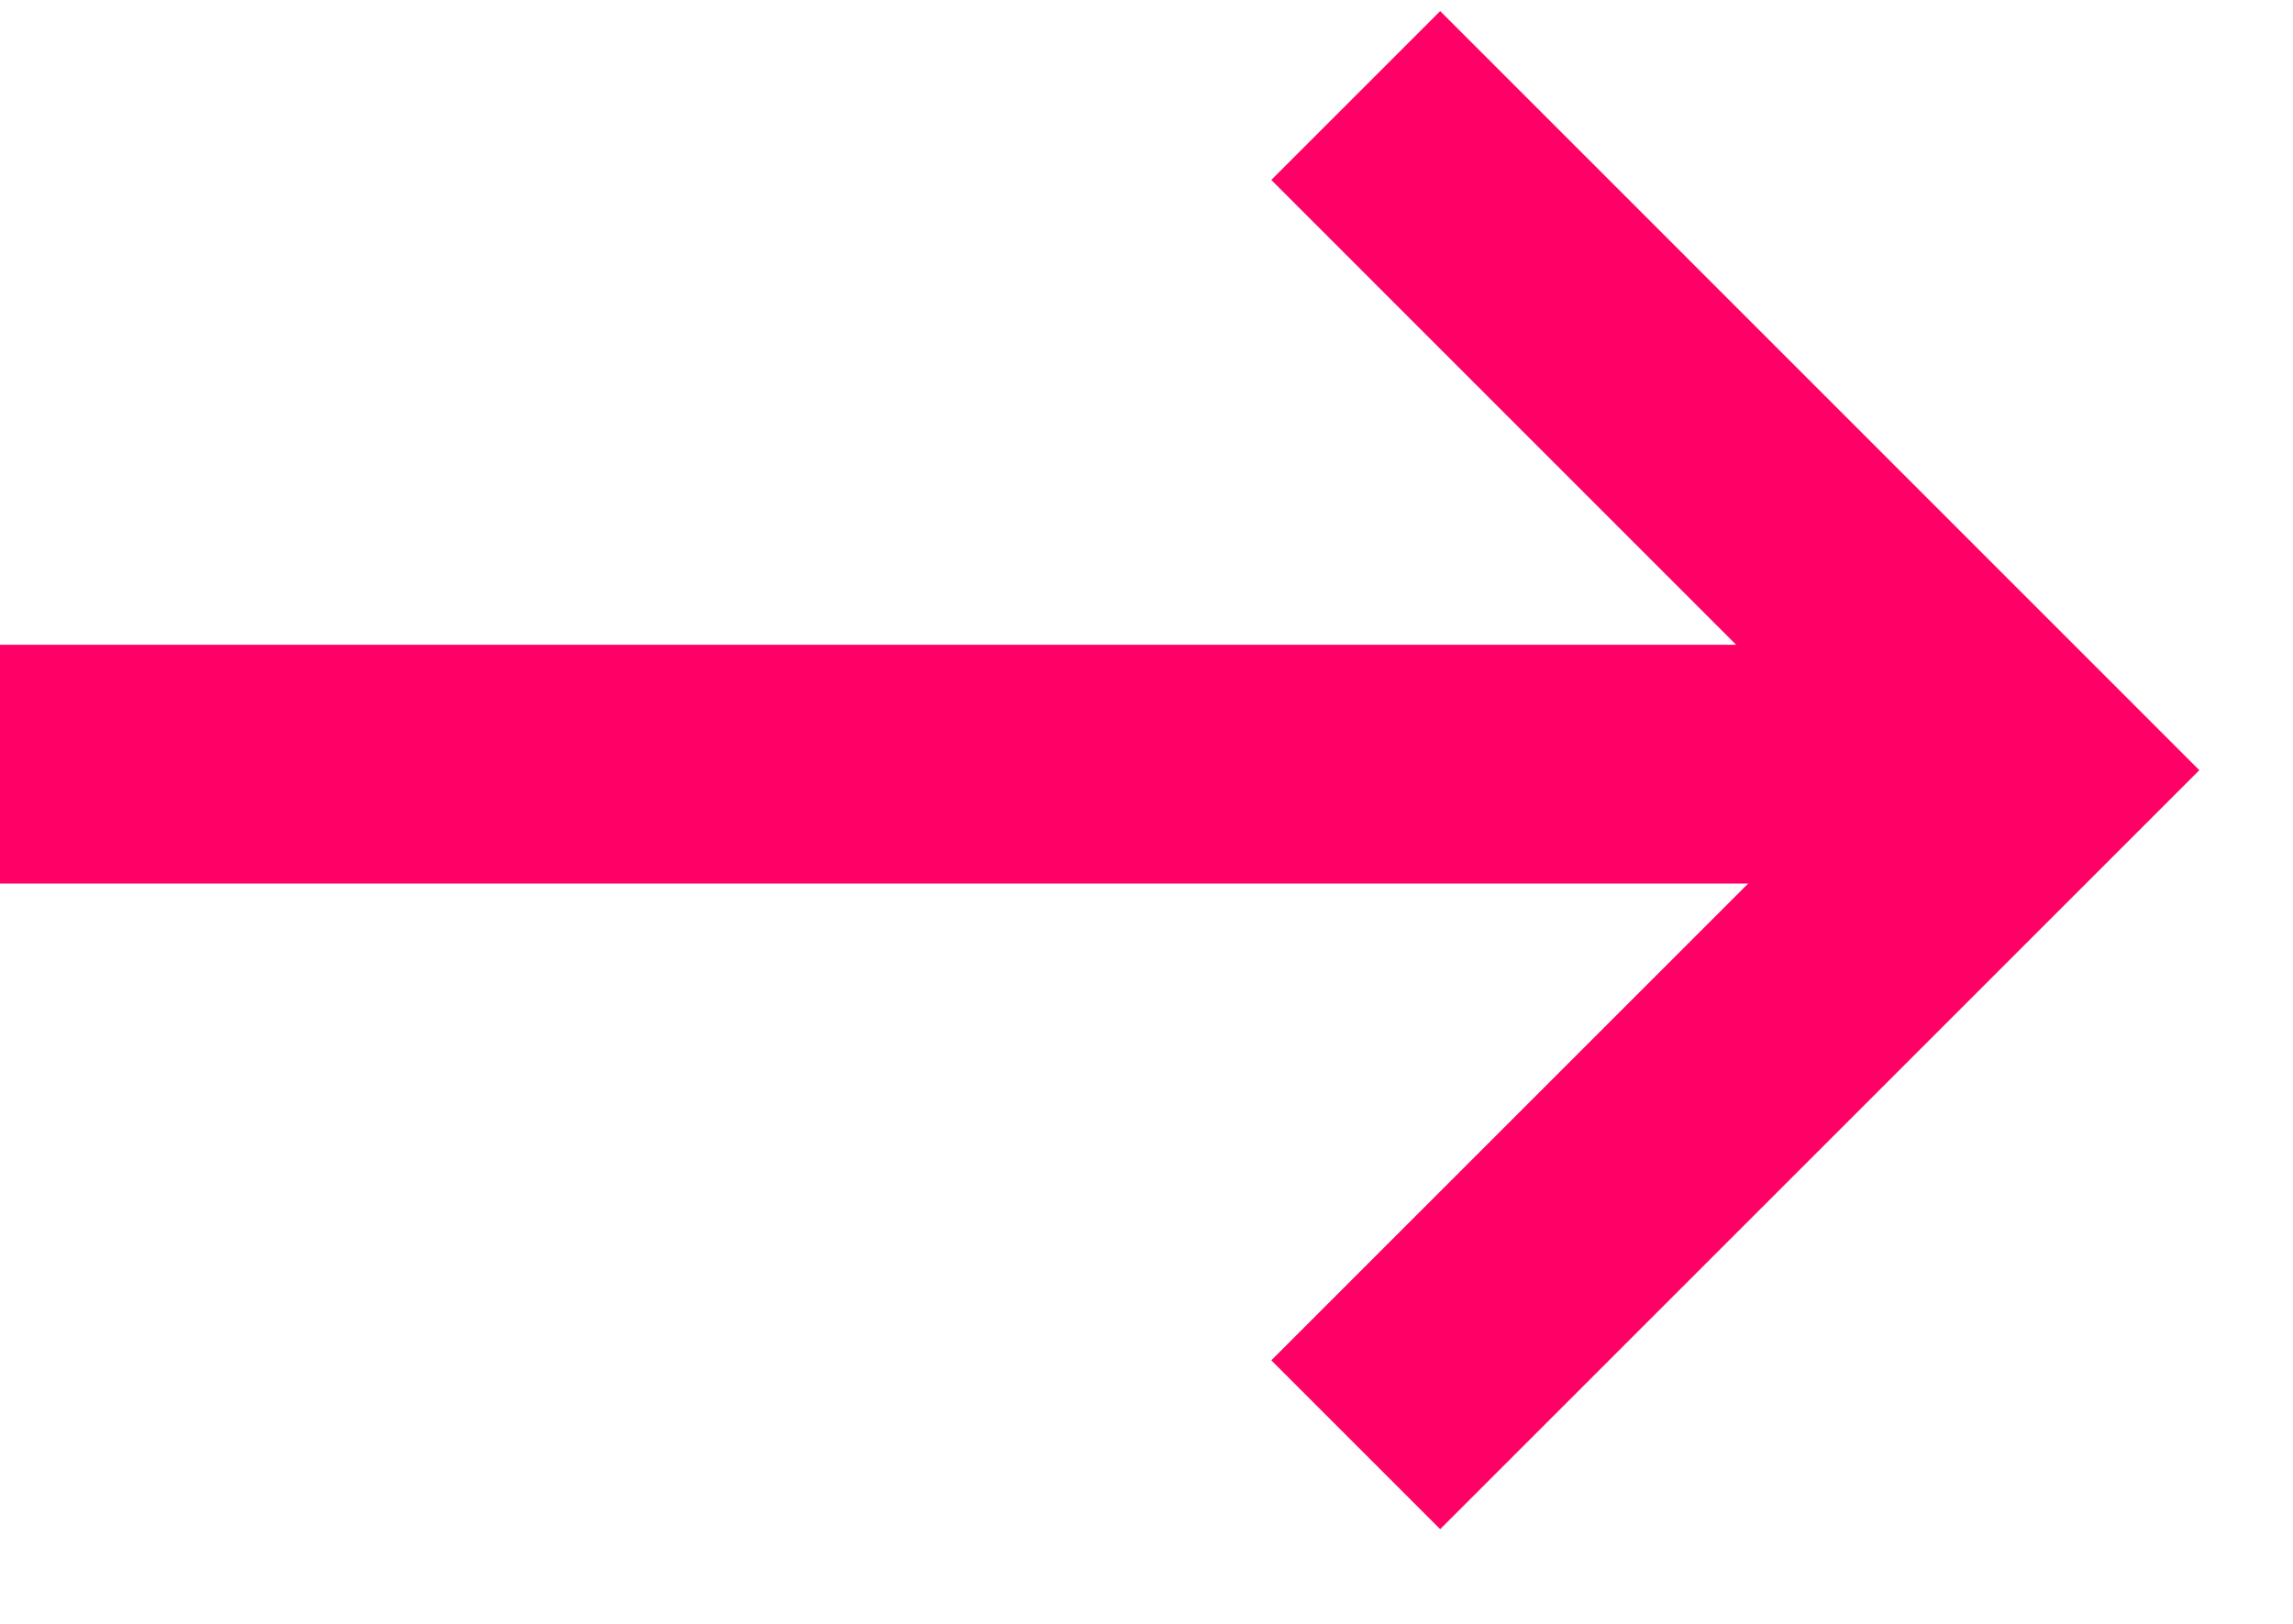
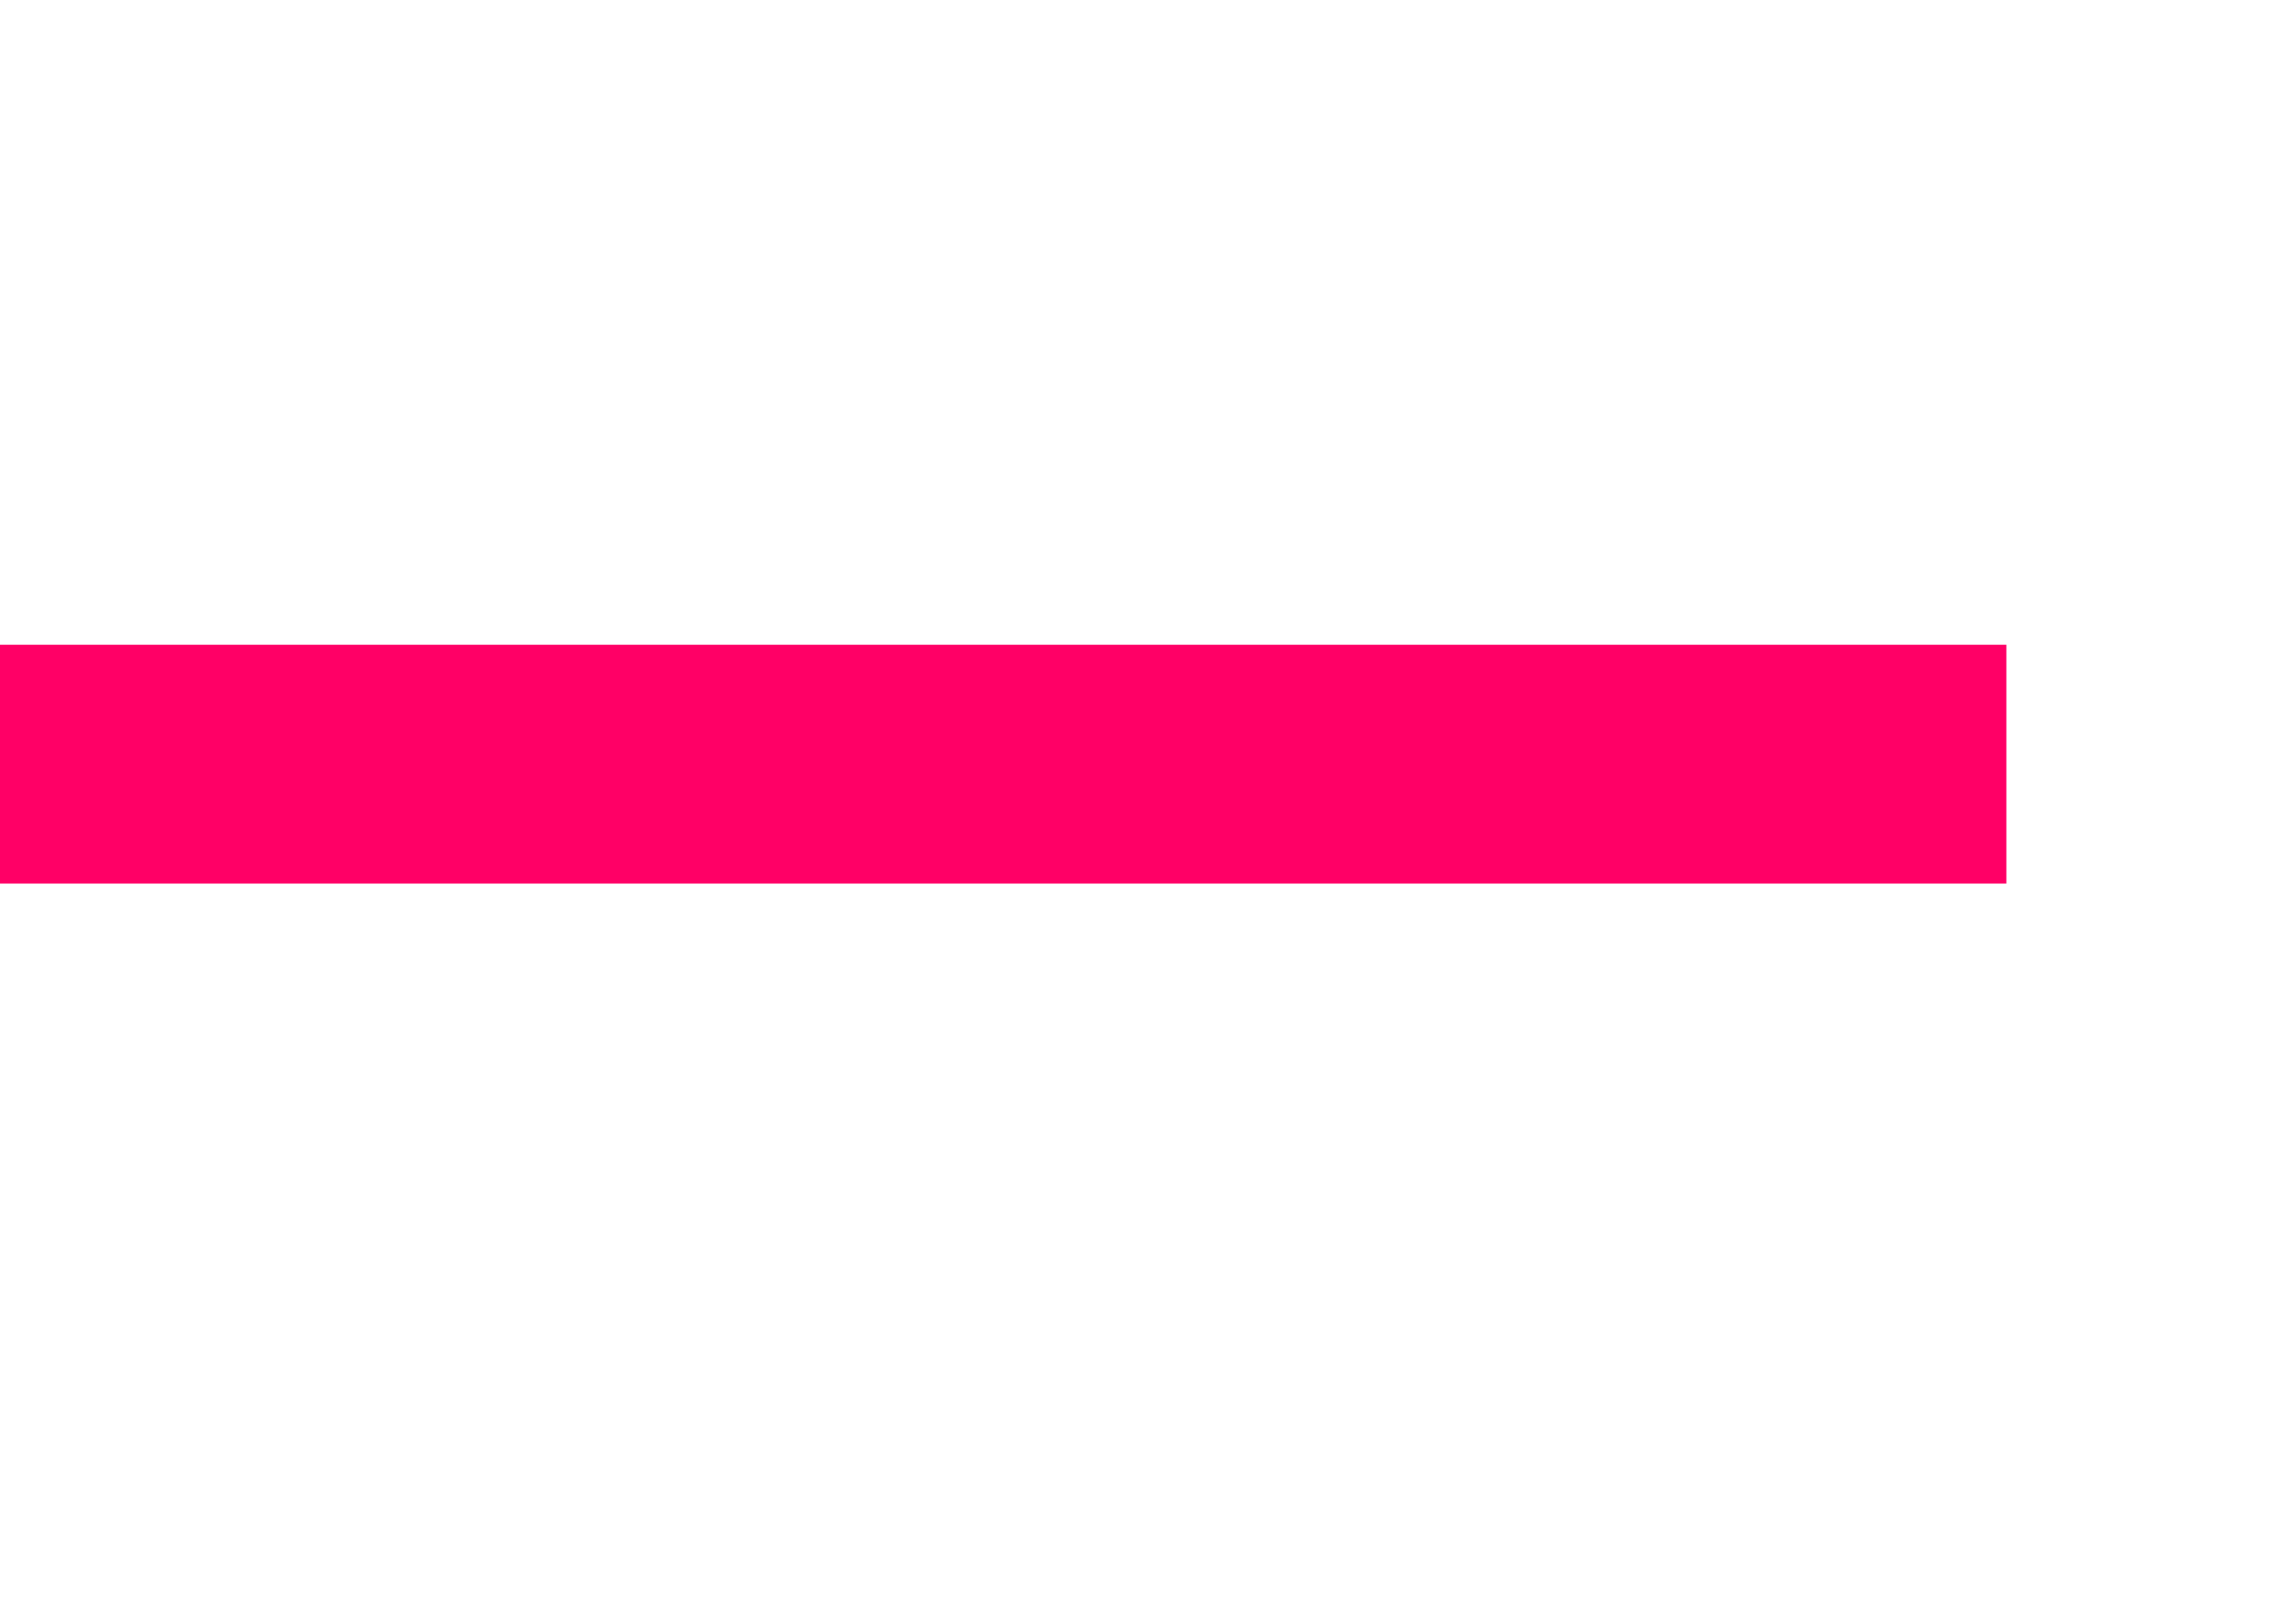
<svg xmlns="http://www.w3.org/2000/svg" width="24" height="17" viewBox="0 0 24 17" fill="none">
-   <path d="M14.19 15.125L21.252 8.063L14.19 1" stroke="#FF0066" stroke-width="2.5" />
  <path d="M21 8L0 8" stroke="#FF0066" stroke-width="2.5" />
</svg>